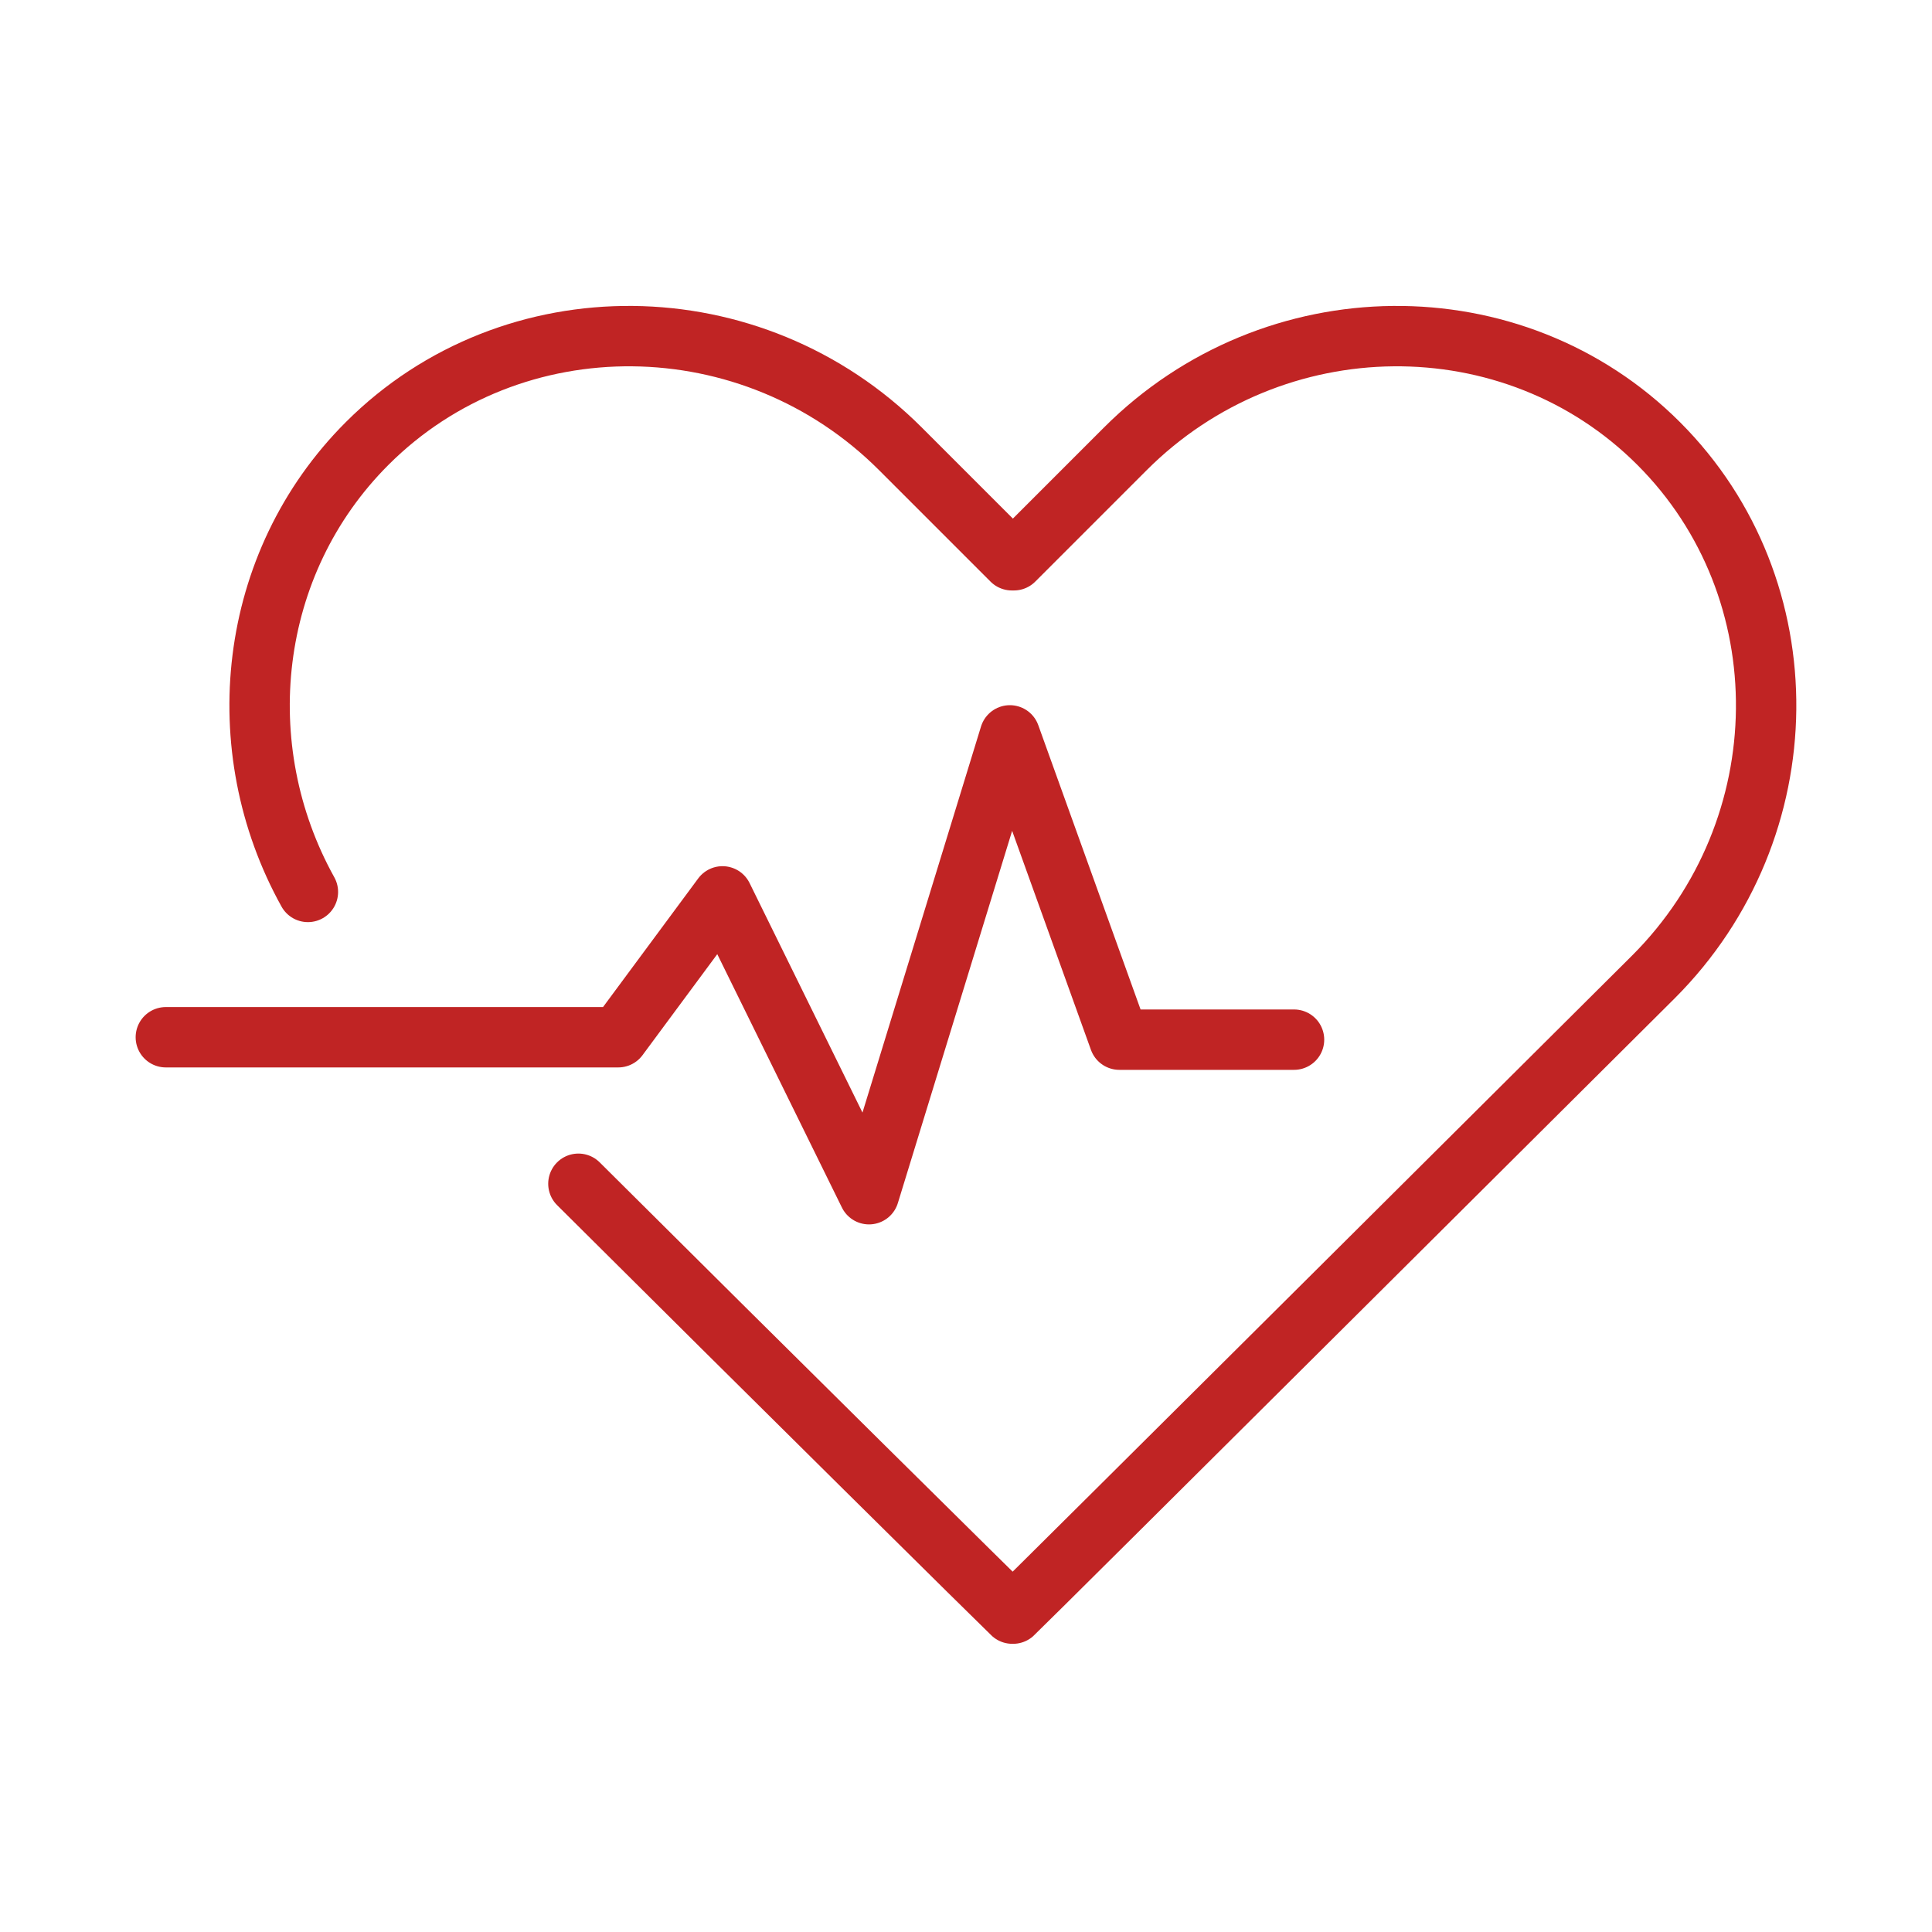
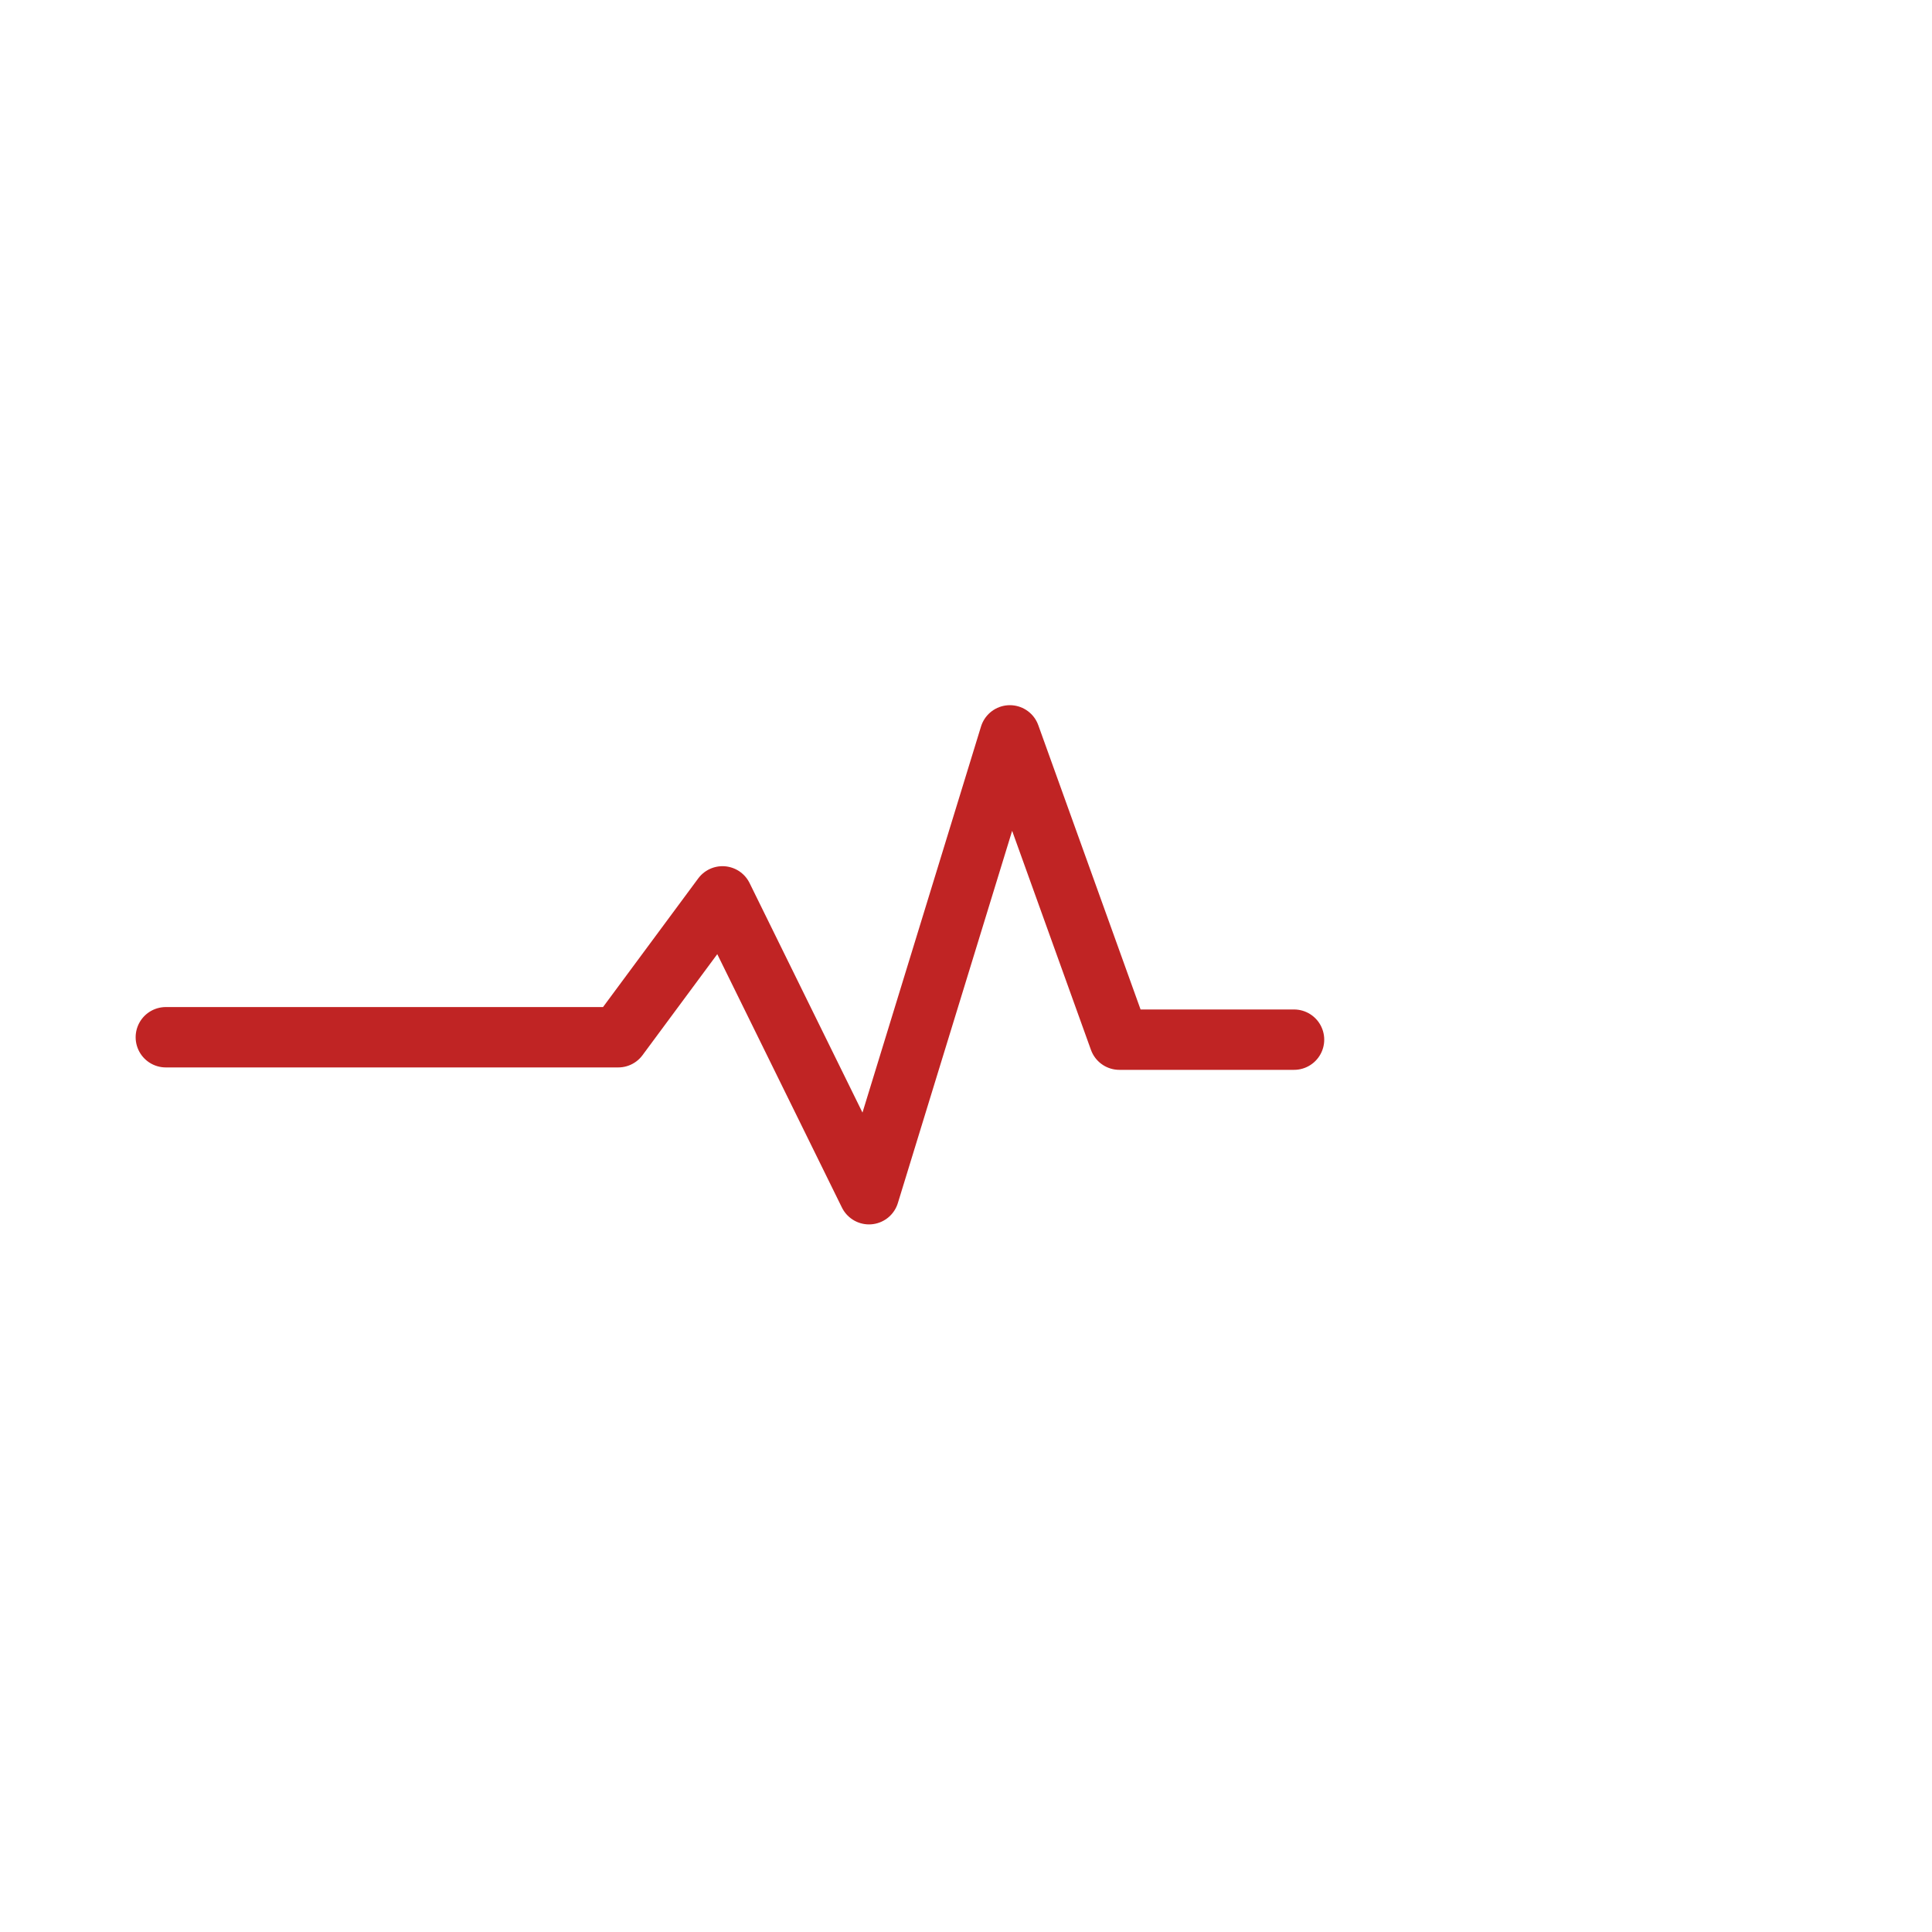
<svg xmlns="http://www.w3.org/2000/svg" id="icons" viewBox="0 0 48 48">
  <defs>
    <style>.cls-1{fill:none;stroke:#c02424;stroke-linecap:round;stroke-linejoin:round;stroke-width:1.5px;}</style>
  </defs>
-   <path class="cls-1" d="M14.37,29.41c4.61,4.59,10.68,10.59,10.78,10.68h.02c.17-.15,15.91-15.82,15.91-15.82,3.68-3.68,3.74-9.64.13-13.25-3.61-3.61-9.57-3.55-13.25.13l-2.77,2.77h-.05s-2.77-2.77-2.77-2.77c-3.68-3.68-9.64-3.74-13.25-.13-2.98,2.98-3.46,7.56-1.47,11.14" />
  <polyline class="cls-1" points="4.12 25.77 15.36 25.77 17.95 22.27 21.59 29.67 25.09 18.27 27.81 25.83 32.15 25.83" />
</svg>